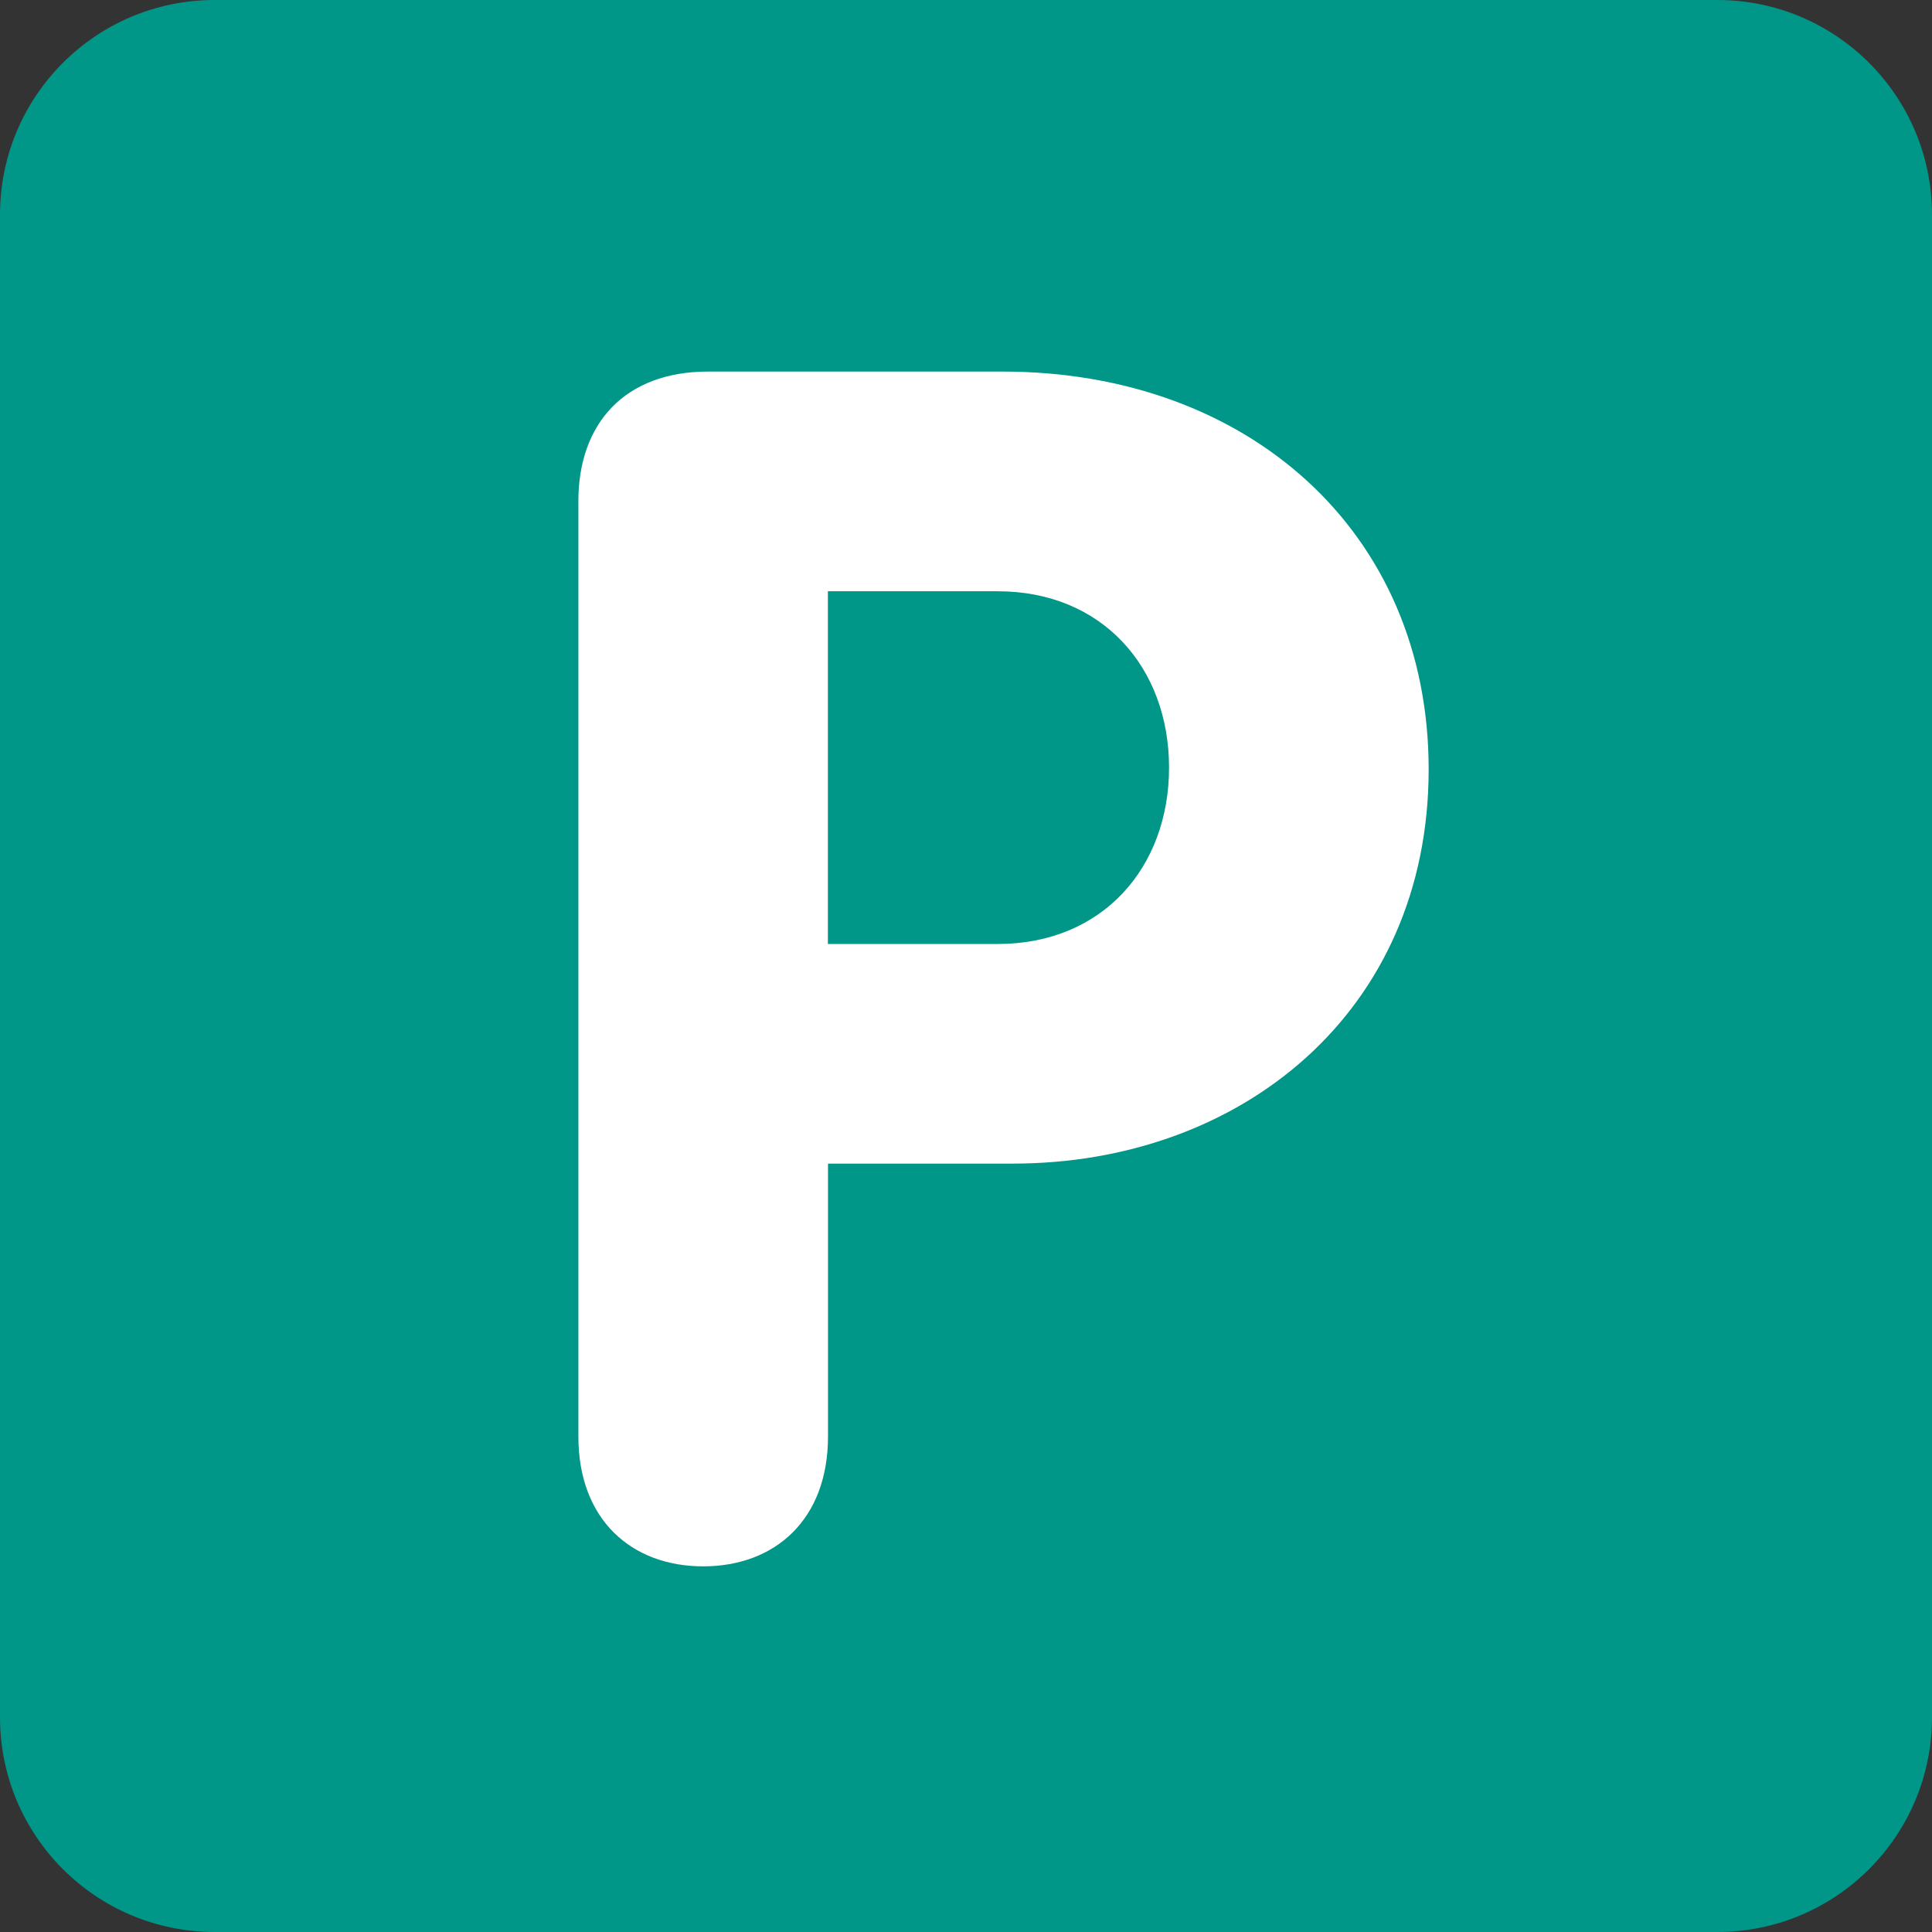
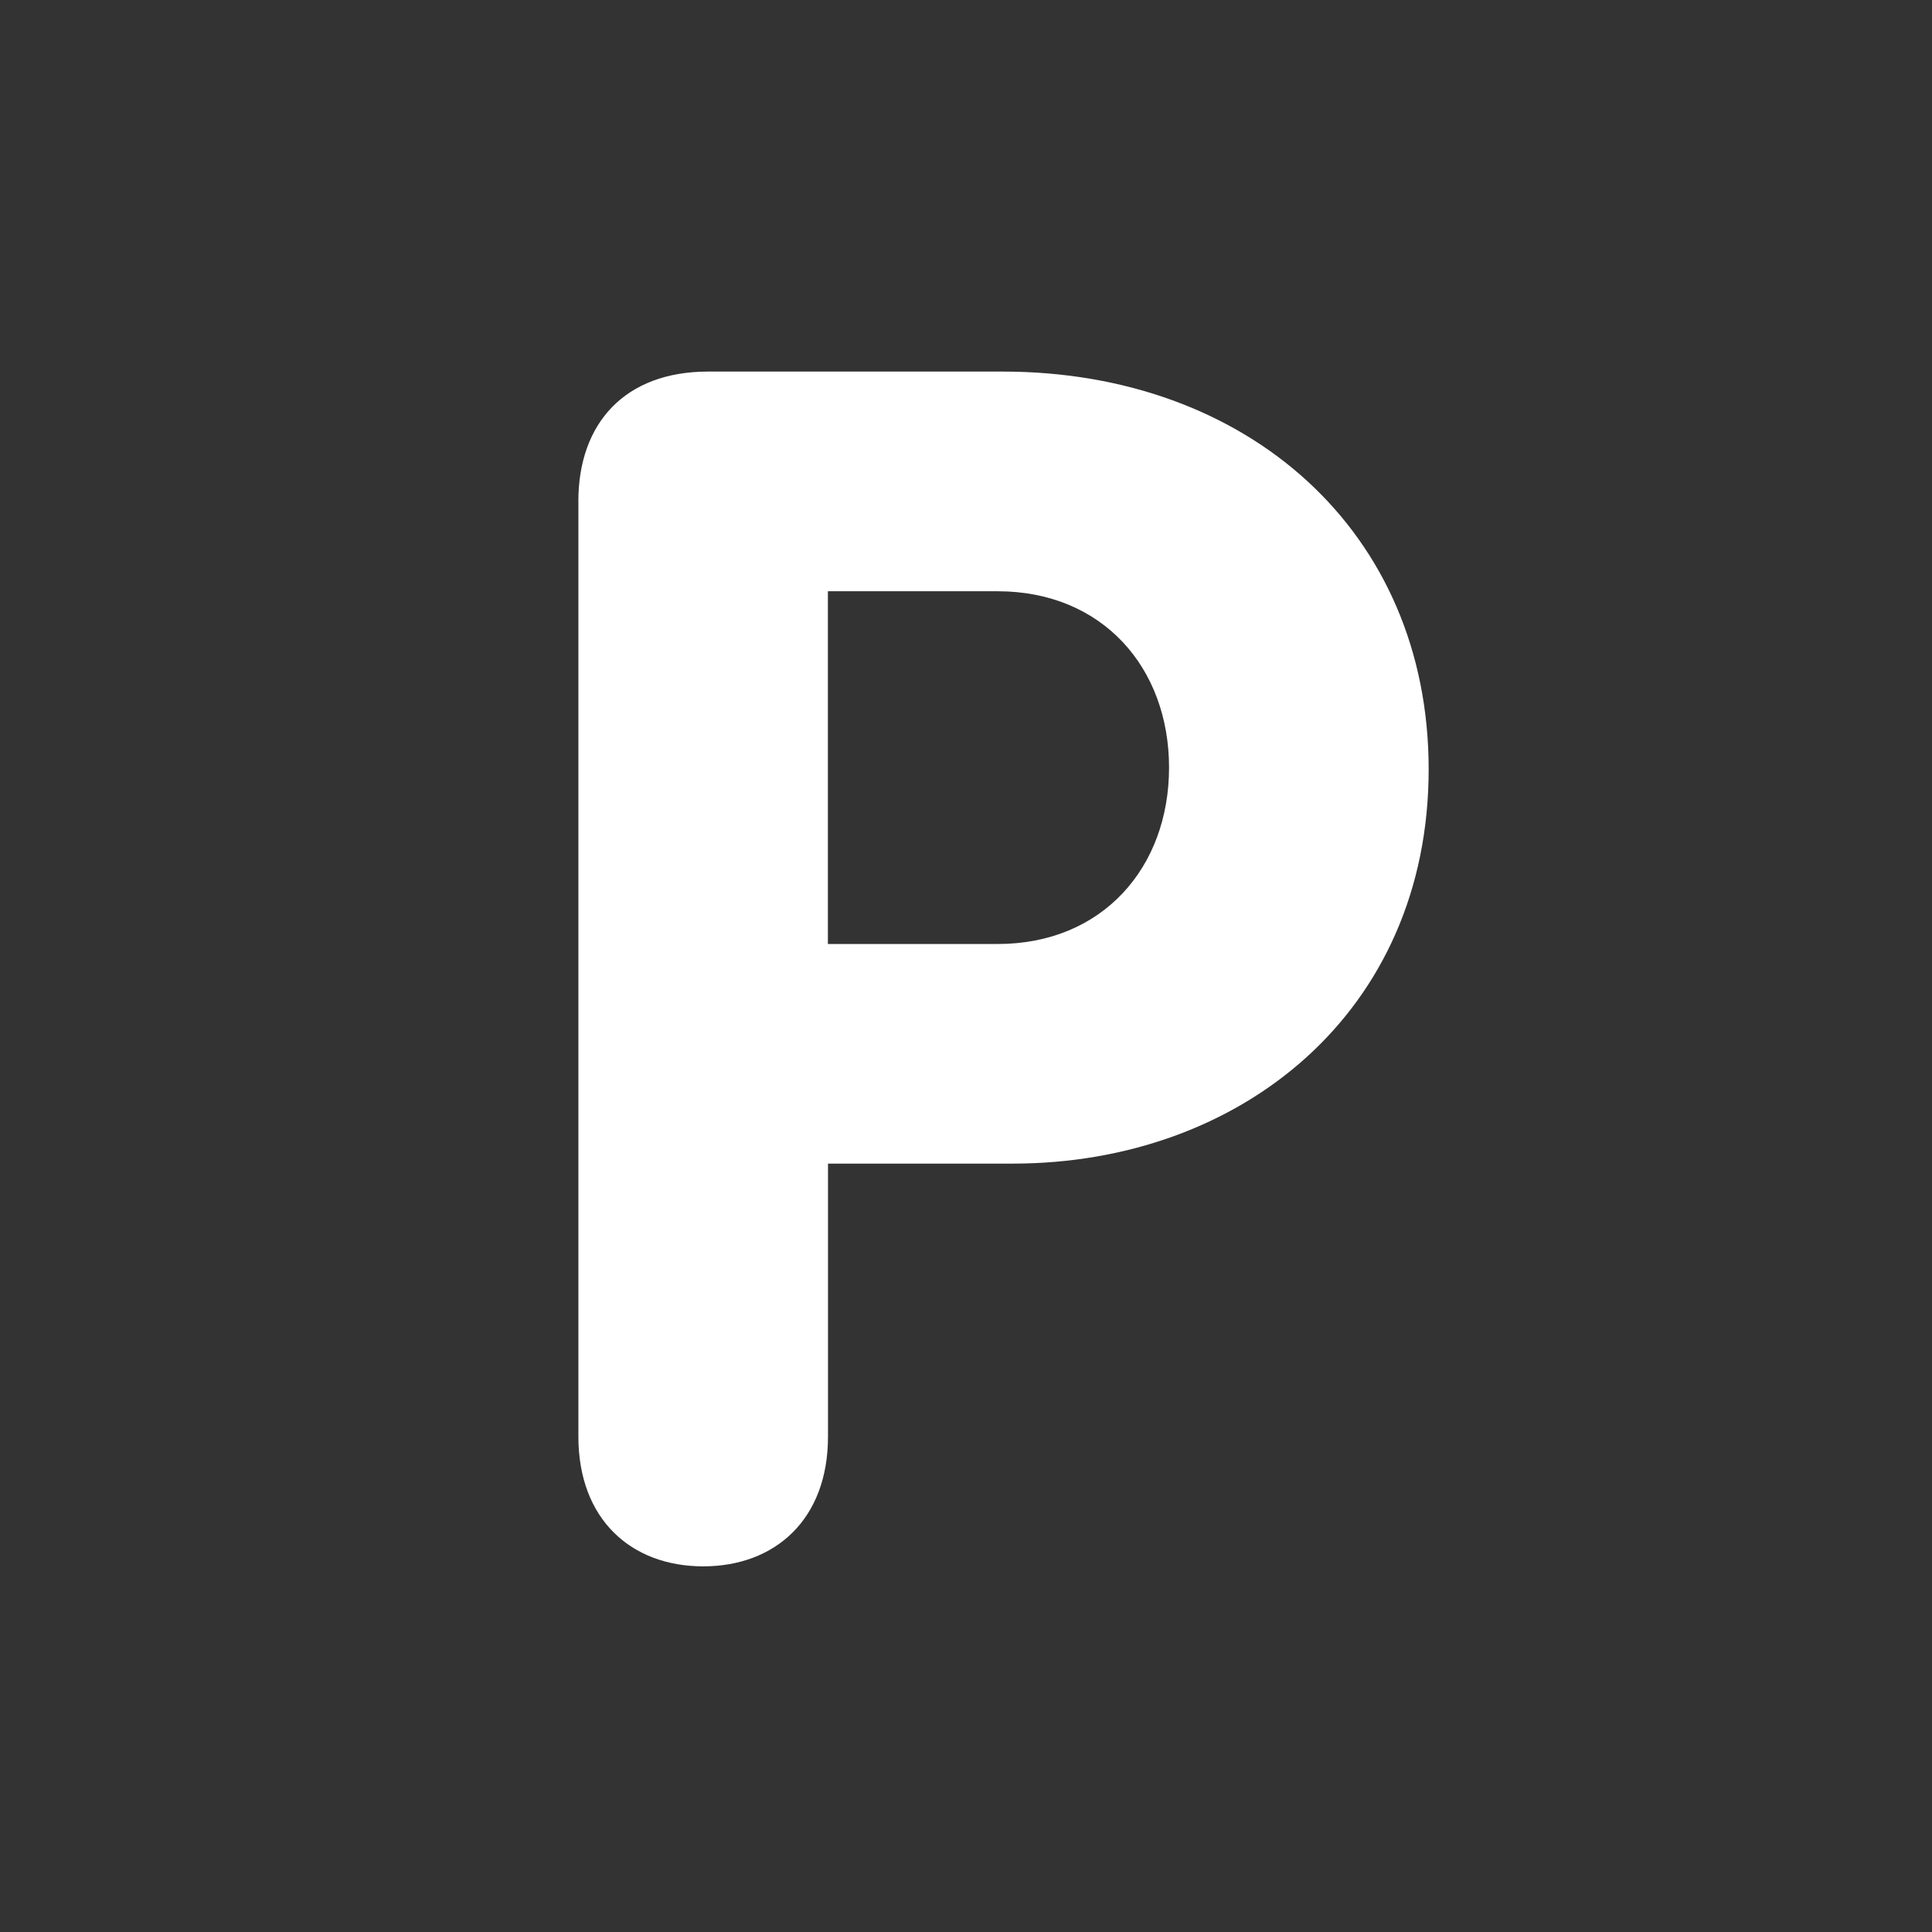
<svg xmlns="http://www.w3.org/2000/svg" viewBox="0 0 512 512" enable-background="new 0 0 512 512" width="200px" height="200px">
  <rect x="0" y="0" width="512" height="512" fill="#333333" stroke="none" />
-   <path fill="#009688" d="M512 455.1c0 31.43-25.47 56.9-56.9 56.9H56.9C25.46 512 0 486.53 0 455.1V56.9C0 25.46 25.47 0 56.9 0h398.2C486.54 0 512 25.47 512 56.9v398.2z" />
  <path fill="#fff" d="M219.42 250.17h44.97c27.78 0 45.42-20.28 45.42-46.75 0-26.45-17.64-46.73-45.43-46.73H219.4v93.47zm-66.15-117.3c0-20.73 12.35-34.4 34.4-34.4h78.04c64.85 0 112.9 42.34 112.9 105.4 0 64.37-49.83 104.5-110.24 104.5h-48.94v72.33c0 22.06-14.1 34.4-33.08 34.4-18.96 0-33.07-12.34-33.07-34.4V132.86z" />
</svg>